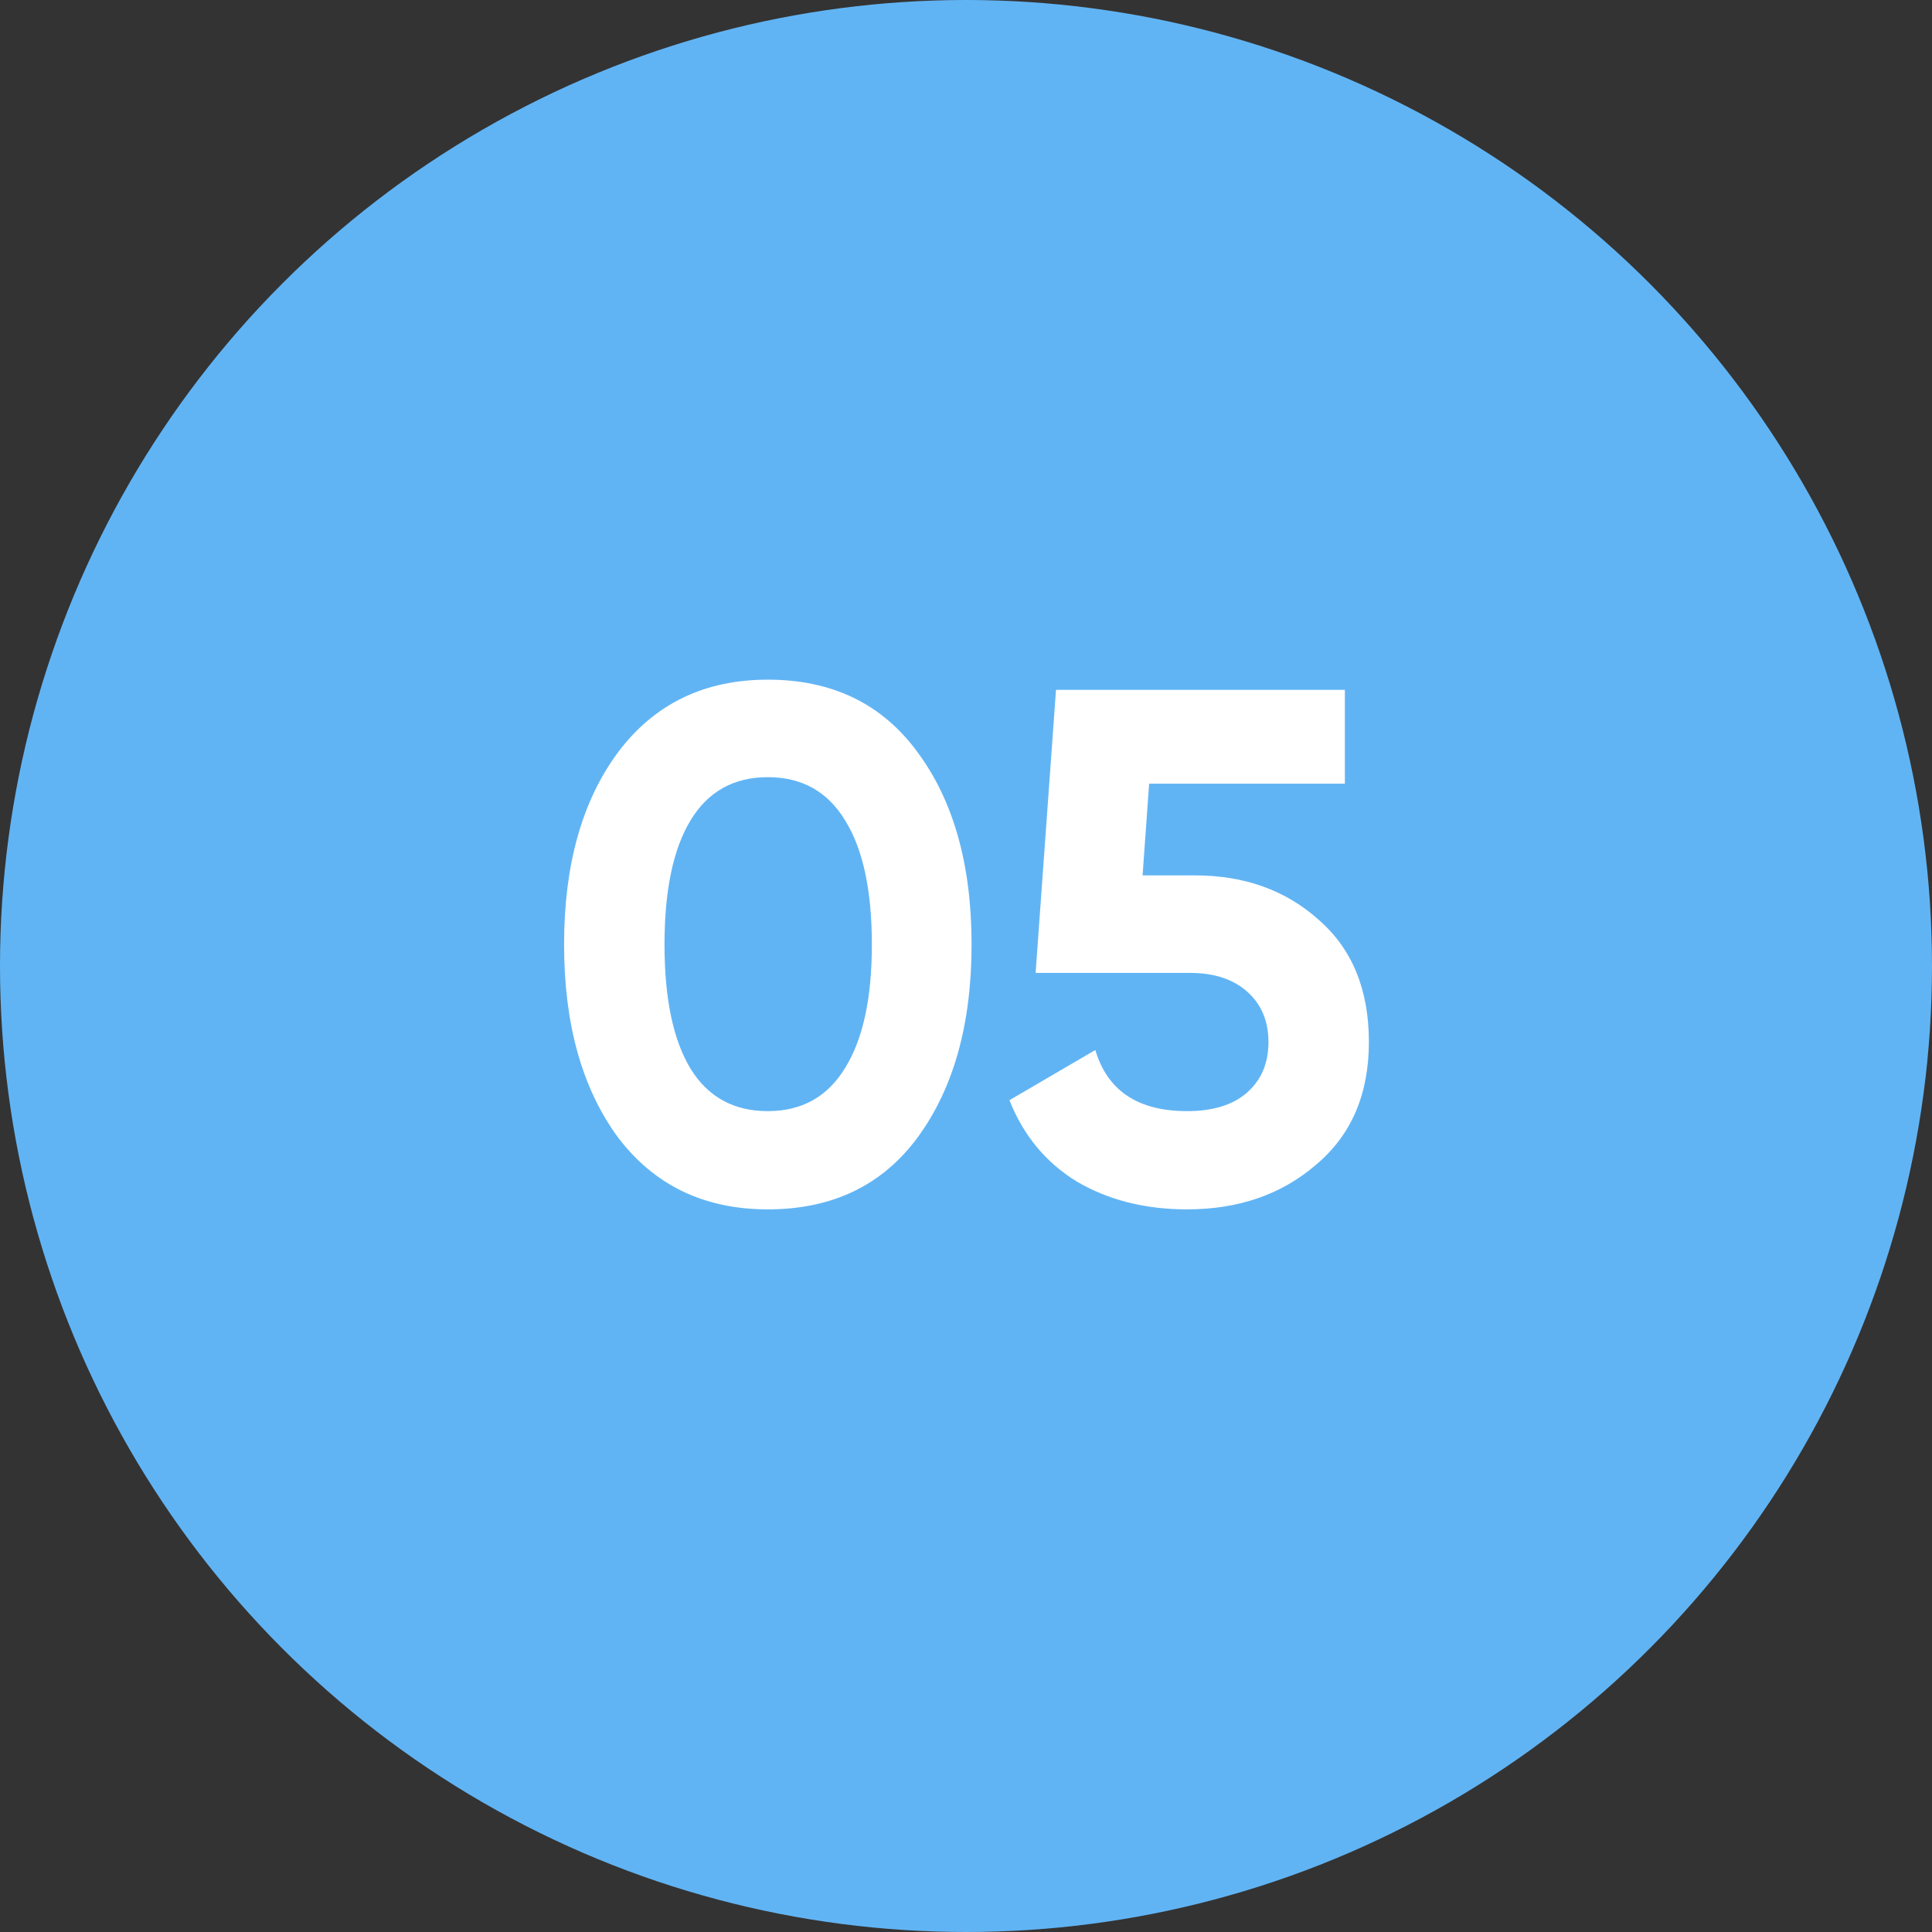
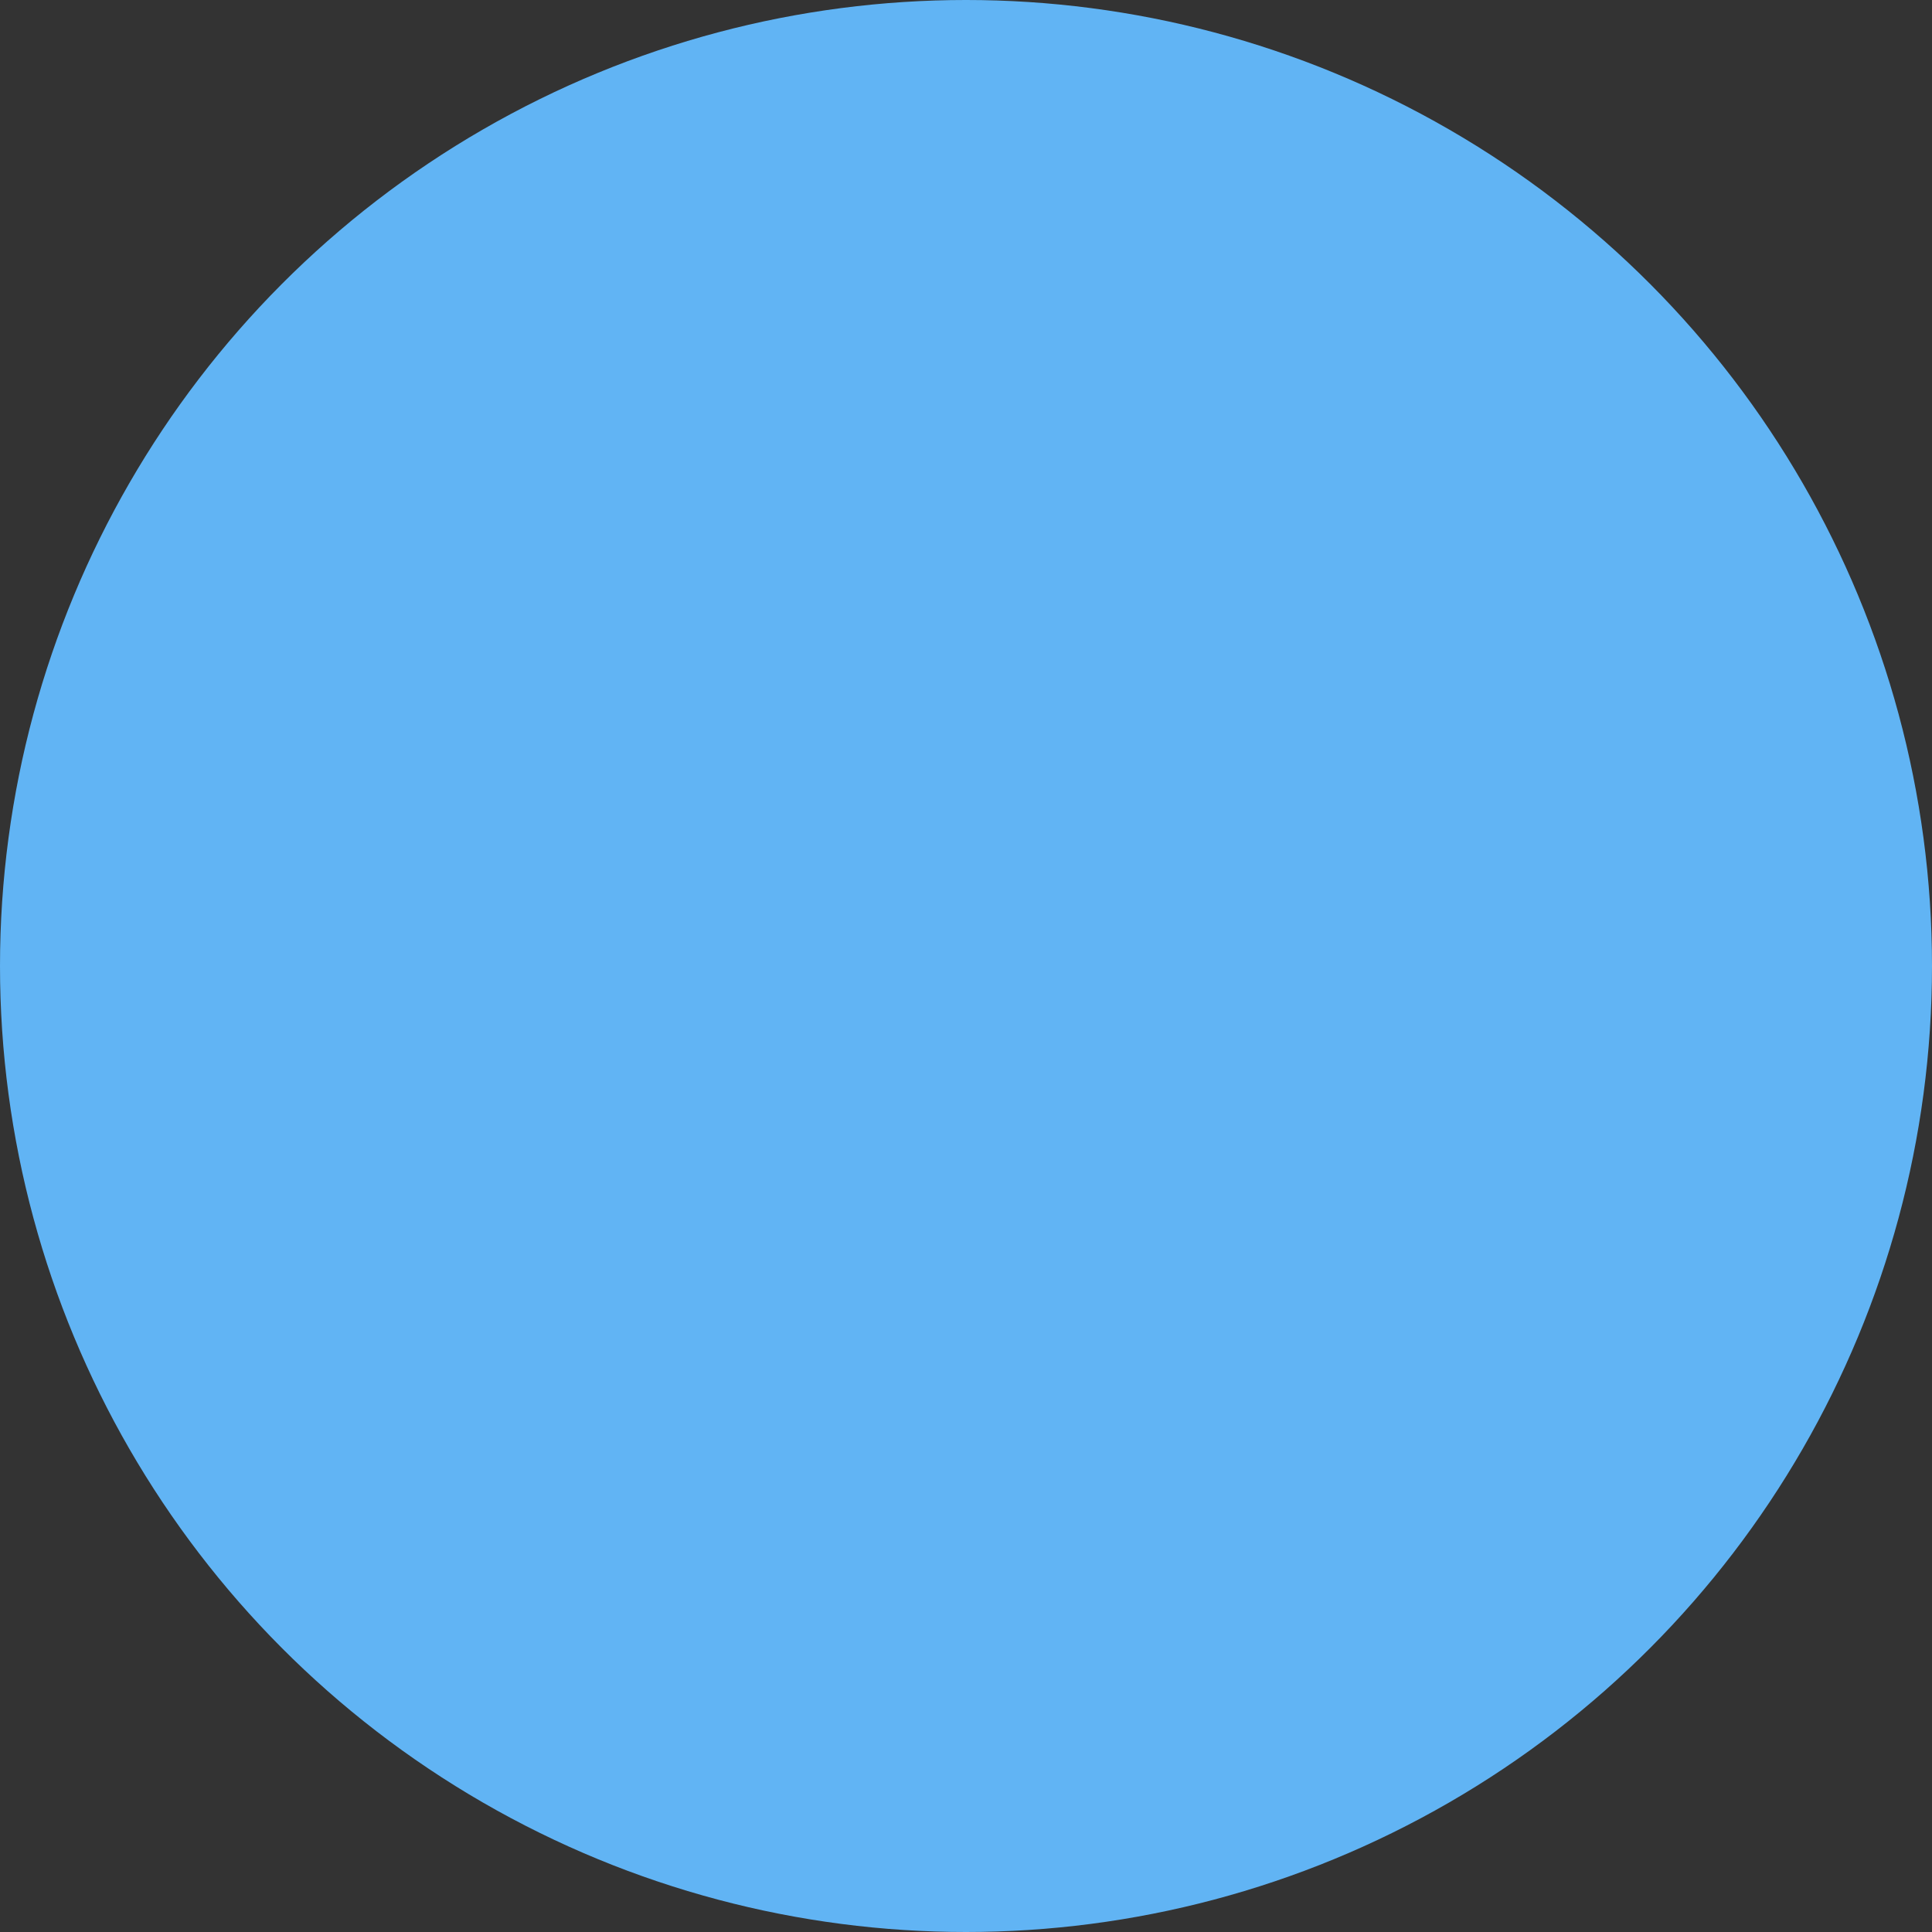
<svg xmlns="http://www.w3.org/2000/svg" width="58" height="58" viewBox="0 0 58 58" fill="none">
  <rect x="0" y="0" width="58" height="58" fill="#333333" stroke="none" />
  <circle cx="29" cy="29" r="29" fill="#61B4F4" />
-   <path d="M23.05 36.306C21.143 36.306 19.643 35.585 18.551 34.143C17.473 32.672 16.934 30.743 16.934 28.355C16.934 25.967 17.473 24.044 18.551 22.588C19.643 21.132 21.143 20.404 23.05 20.404C24.987 20.404 26.487 21.132 27.55 22.588C28.628 24.044 29.167 25.967 29.167 28.355C29.167 30.743 28.628 32.672 27.55 34.143C26.487 35.585 24.987 36.306 23.05 36.306ZM26.174 28.355C26.174 26.724 25.905 25.479 25.366 24.62C24.841 23.76 24.07 23.331 23.05 23.331C22.031 23.331 21.259 23.76 20.735 24.62C20.211 25.479 19.949 26.724 19.949 28.355C19.949 29.986 20.211 31.231 20.735 32.09C21.259 32.935 22.031 33.357 23.05 33.357C24.07 33.357 24.841 32.927 25.366 32.068C25.905 31.209 26.174 29.971 26.174 28.355ZM34.301 26.28H35.874C37.359 26.28 38.597 26.724 39.587 27.612C40.592 28.486 41.095 29.709 41.095 31.282C41.095 32.855 40.563 34.085 39.5 34.973C38.466 35.862 37.177 36.306 35.634 36.306C34.381 36.306 33.282 36.029 32.335 35.476C31.403 34.908 30.726 34.092 30.304 33.029L32.882 31.522C33.245 32.745 34.163 33.357 35.634 33.357C36.406 33.357 37.003 33.175 37.425 32.811C37.862 32.432 38.08 31.923 38.08 31.282C38.08 30.656 37.869 30.153 37.447 29.775C37.025 29.396 36.449 29.207 35.721 29.207H31.09L31.702 20.71H40.374V23.527H34.498L34.301 26.28Z" fill="white" />
</svg>